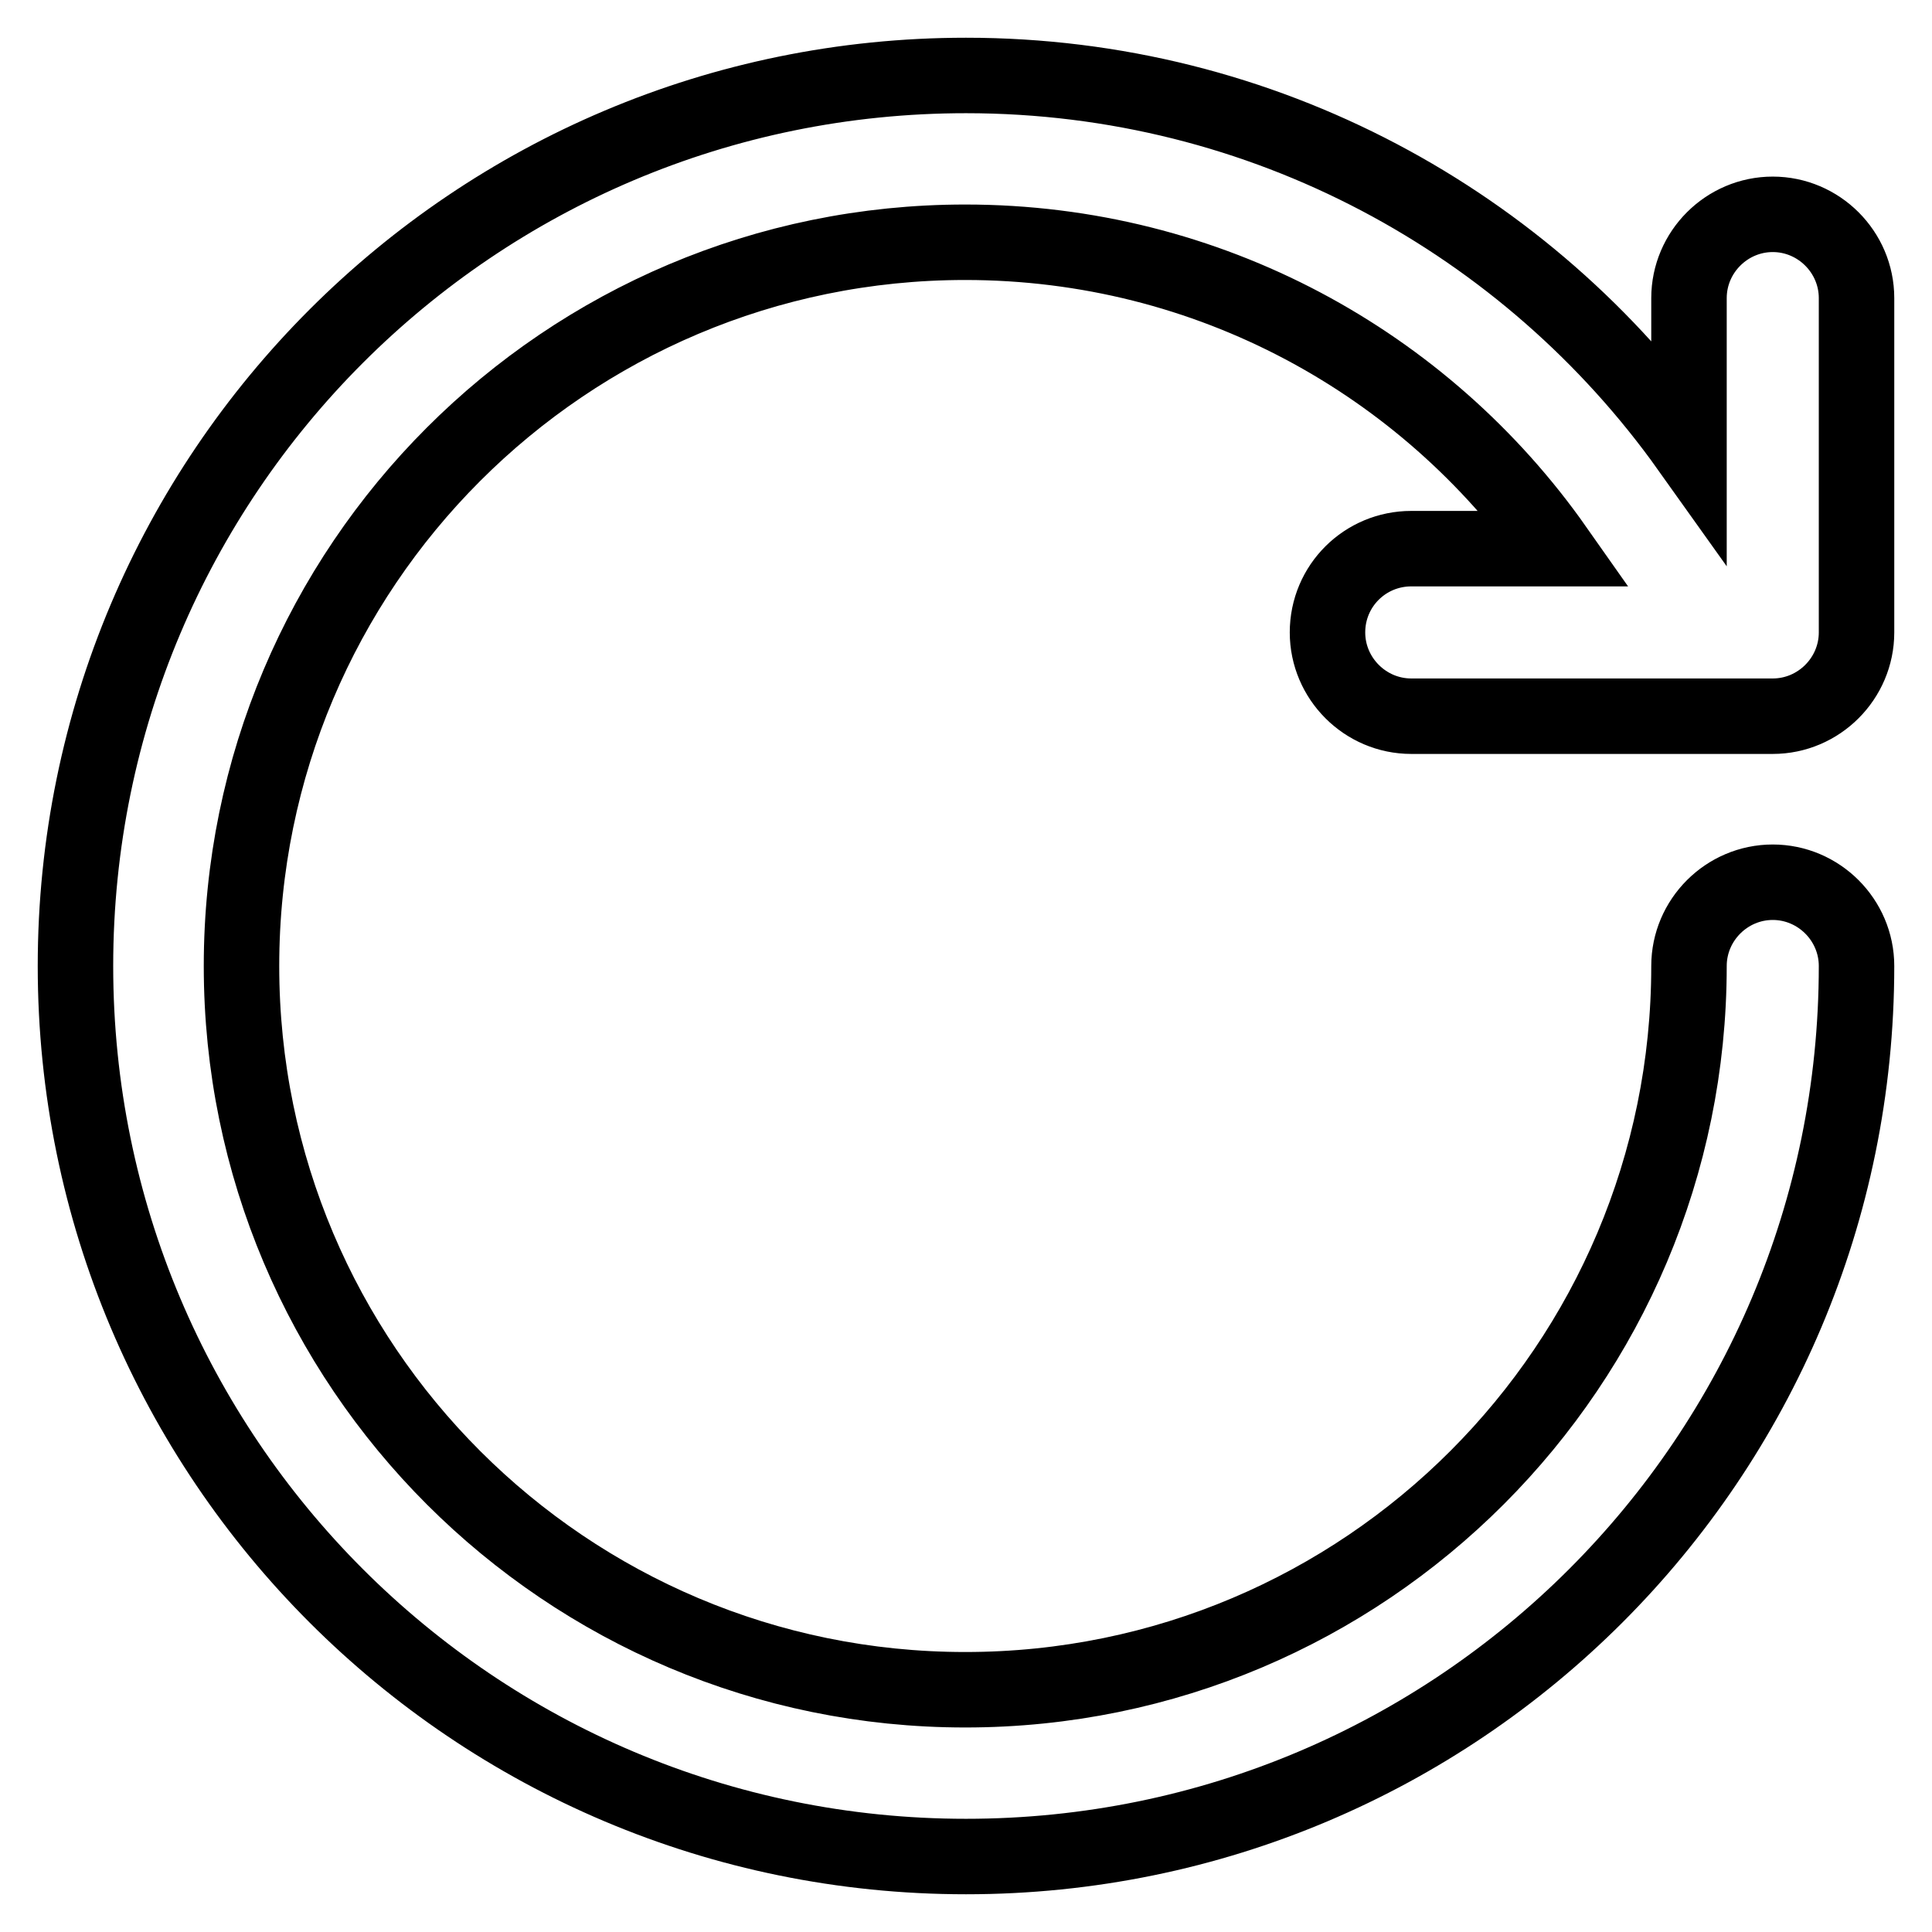
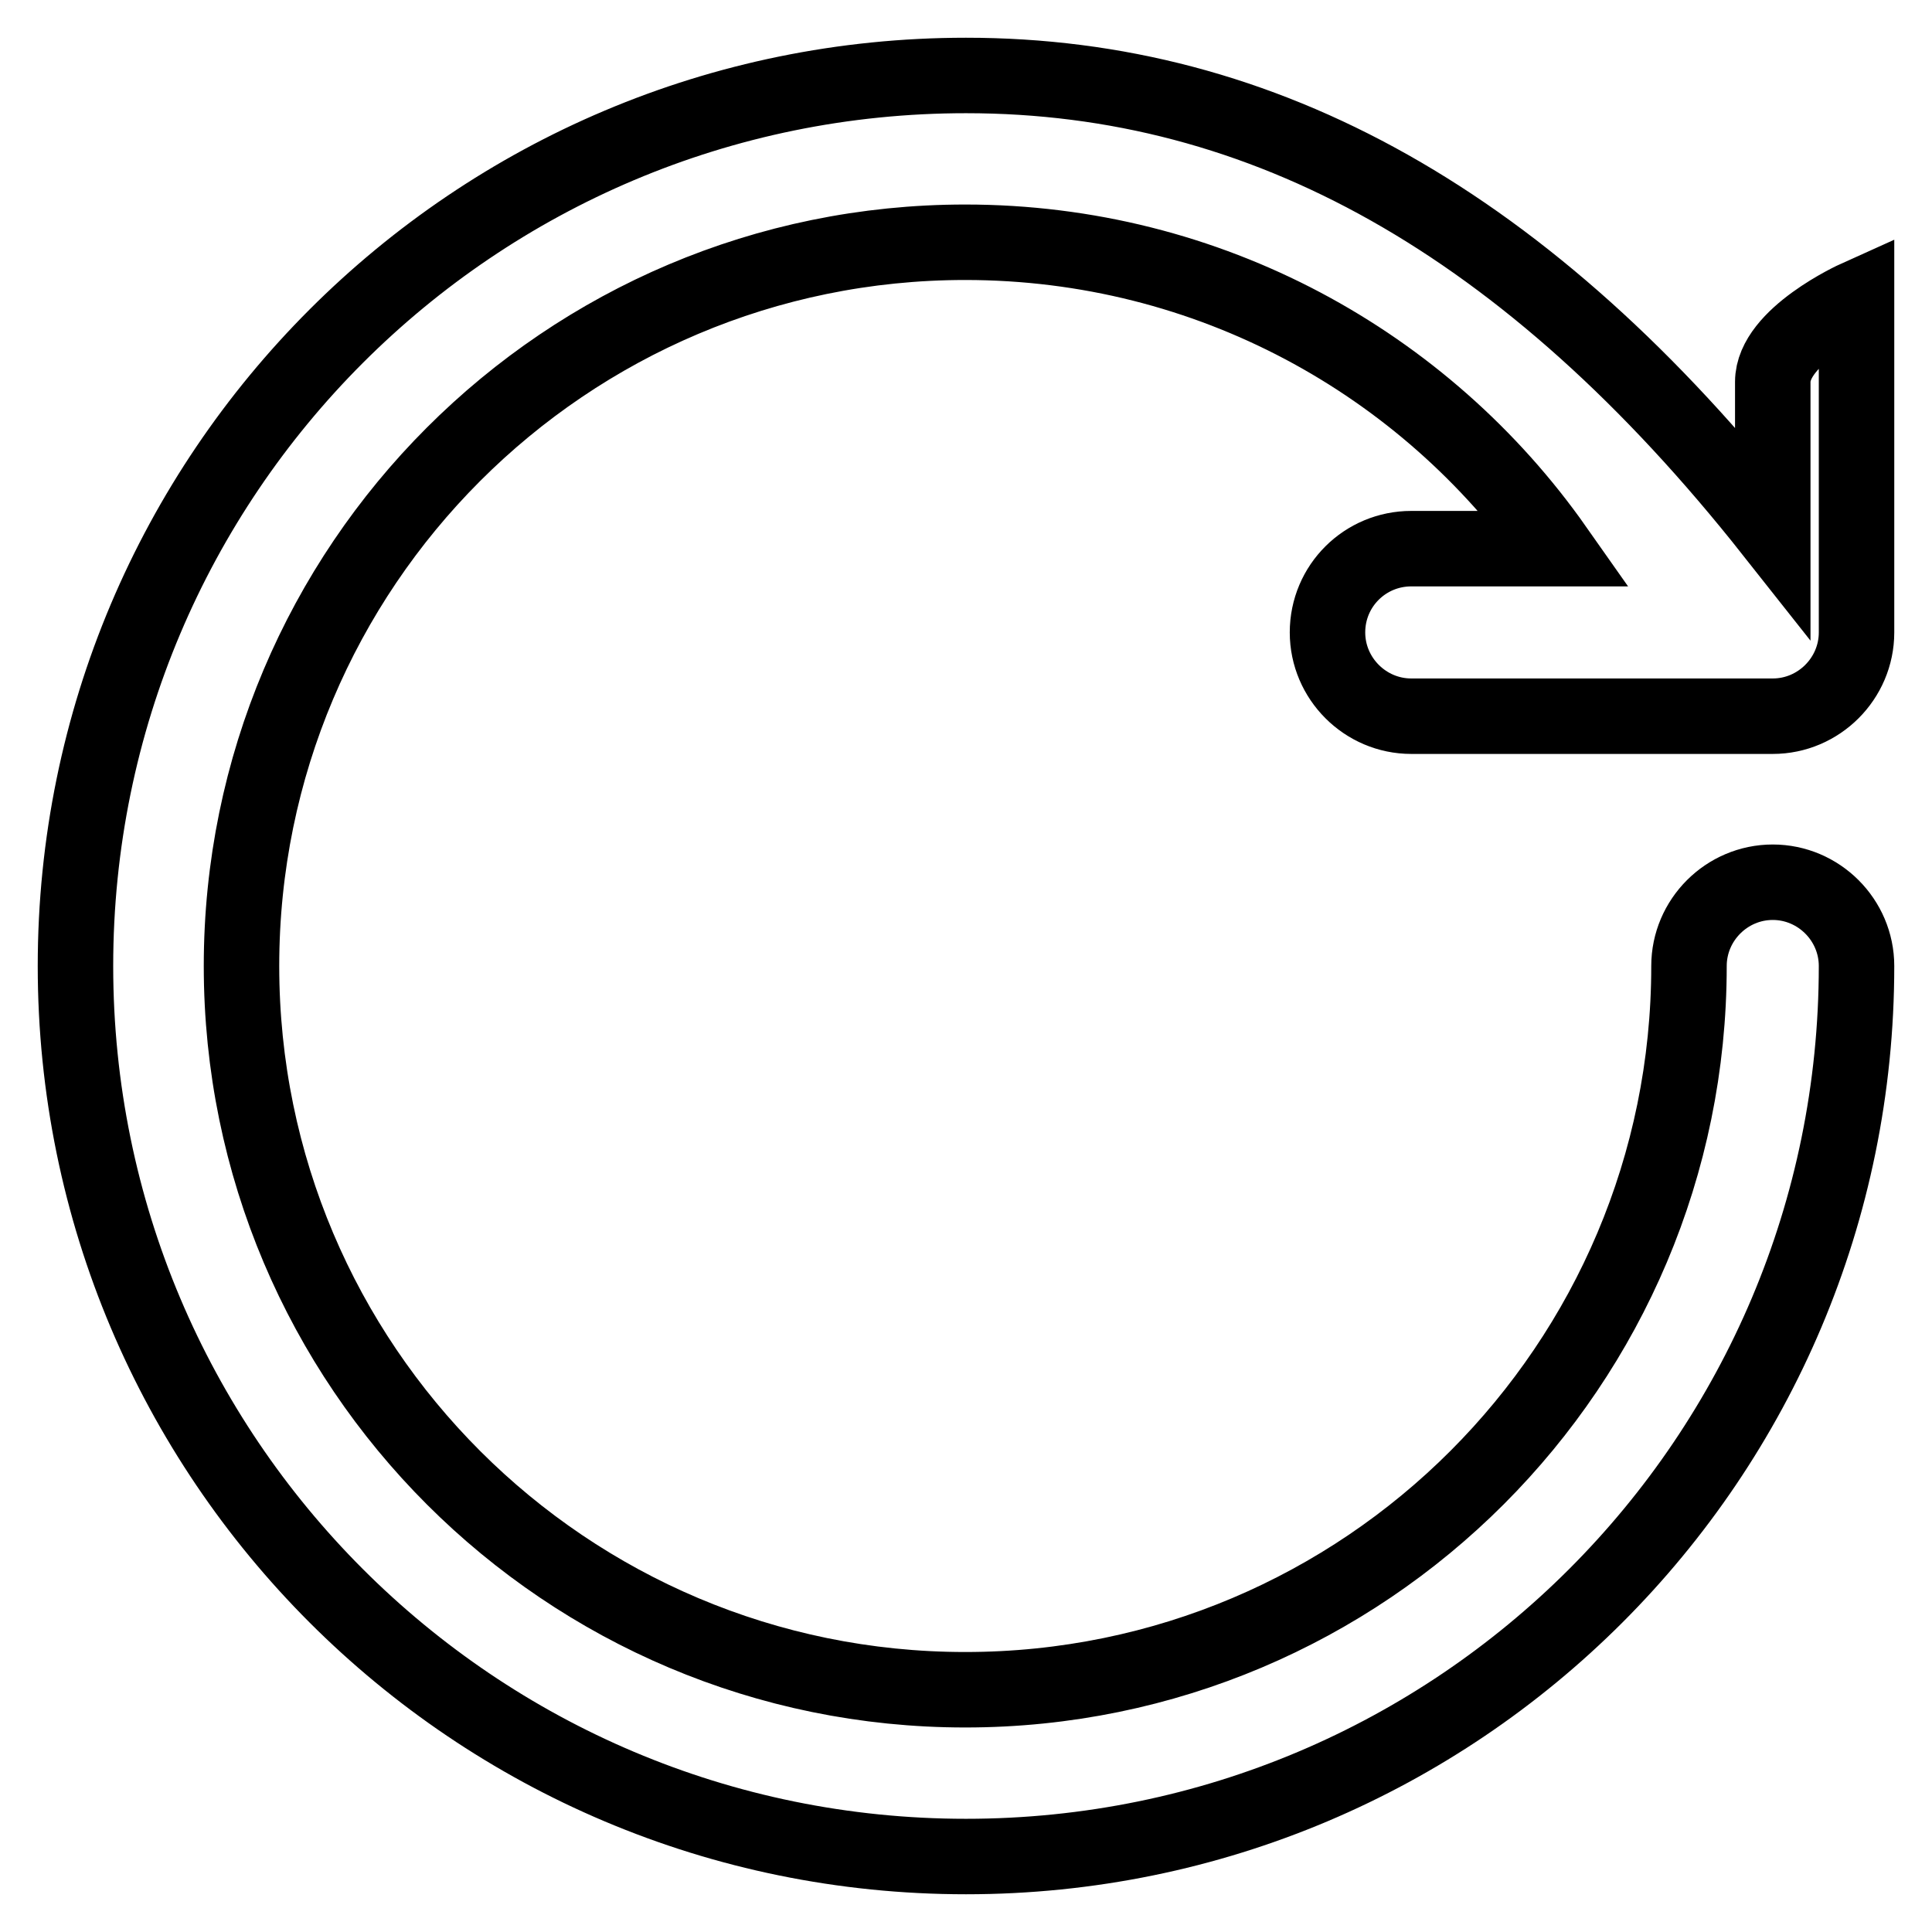
<svg xmlns="http://www.w3.org/2000/svg" version="1.1" x="0px" y="0px" viewBox="0 0 256 256" enable-background="new 0 0 256 256" xml:space="preserve">
  <g>
-     <path stroke-width="10" fill-opacity="0" stroke="#000000" d="M175.9,83.8c0,6.1,5,11.1,11.1,11.1h47.9c6.1,0,11.1-5,11.1-11.1V39.5c0-6.1-5-11.1-11.1-11.1 s-11.1,5-11.1,11.1v19.9C202.5,29.5,167.5,10,128,10C62.8,10,10,62.8,10,128s52.8,118,118,118s118-52.8,118-118 c0-6.1-5-11.1-11.1-11.1s-11.1,5-11.1,11.1c0,52.9-42.9,95.9-95.9,95.9c-52.9,0-95.9-42.9-95.9-95.9c0-52.9,42.9-95.9,95.9-95.9 c32.3,0,60.9,16,78.2,40.6H187C180.9,72.7,175.9,77.6,175.9,83.8z" />
+     <path stroke-width="10" fill-opacity="0" stroke="#000000" d="M175.9,83.8c0,6.1,5,11.1,11.1,11.1h47.9c6.1,0,11.1-5,11.1-11.1V39.5s-11.1,5-11.1,11.1v19.9C202.5,29.5,167.5,10,128,10C62.8,10,10,62.8,10,128s52.8,118,118,118s118-52.8,118-118 c0-6.1-5-11.1-11.1-11.1s-11.1,5-11.1,11.1c0,52.9-42.9,95.9-95.9,95.9c-52.9,0-95.9-42.9-95.9-95.9c0-52.9,42.9-95.9,95.9-95.9 c32.3,0,60.9,16,78.2,40.6H187C180.9,72.7,175.9,77.6,175.9,83.8z" />
  </g>
</svg>